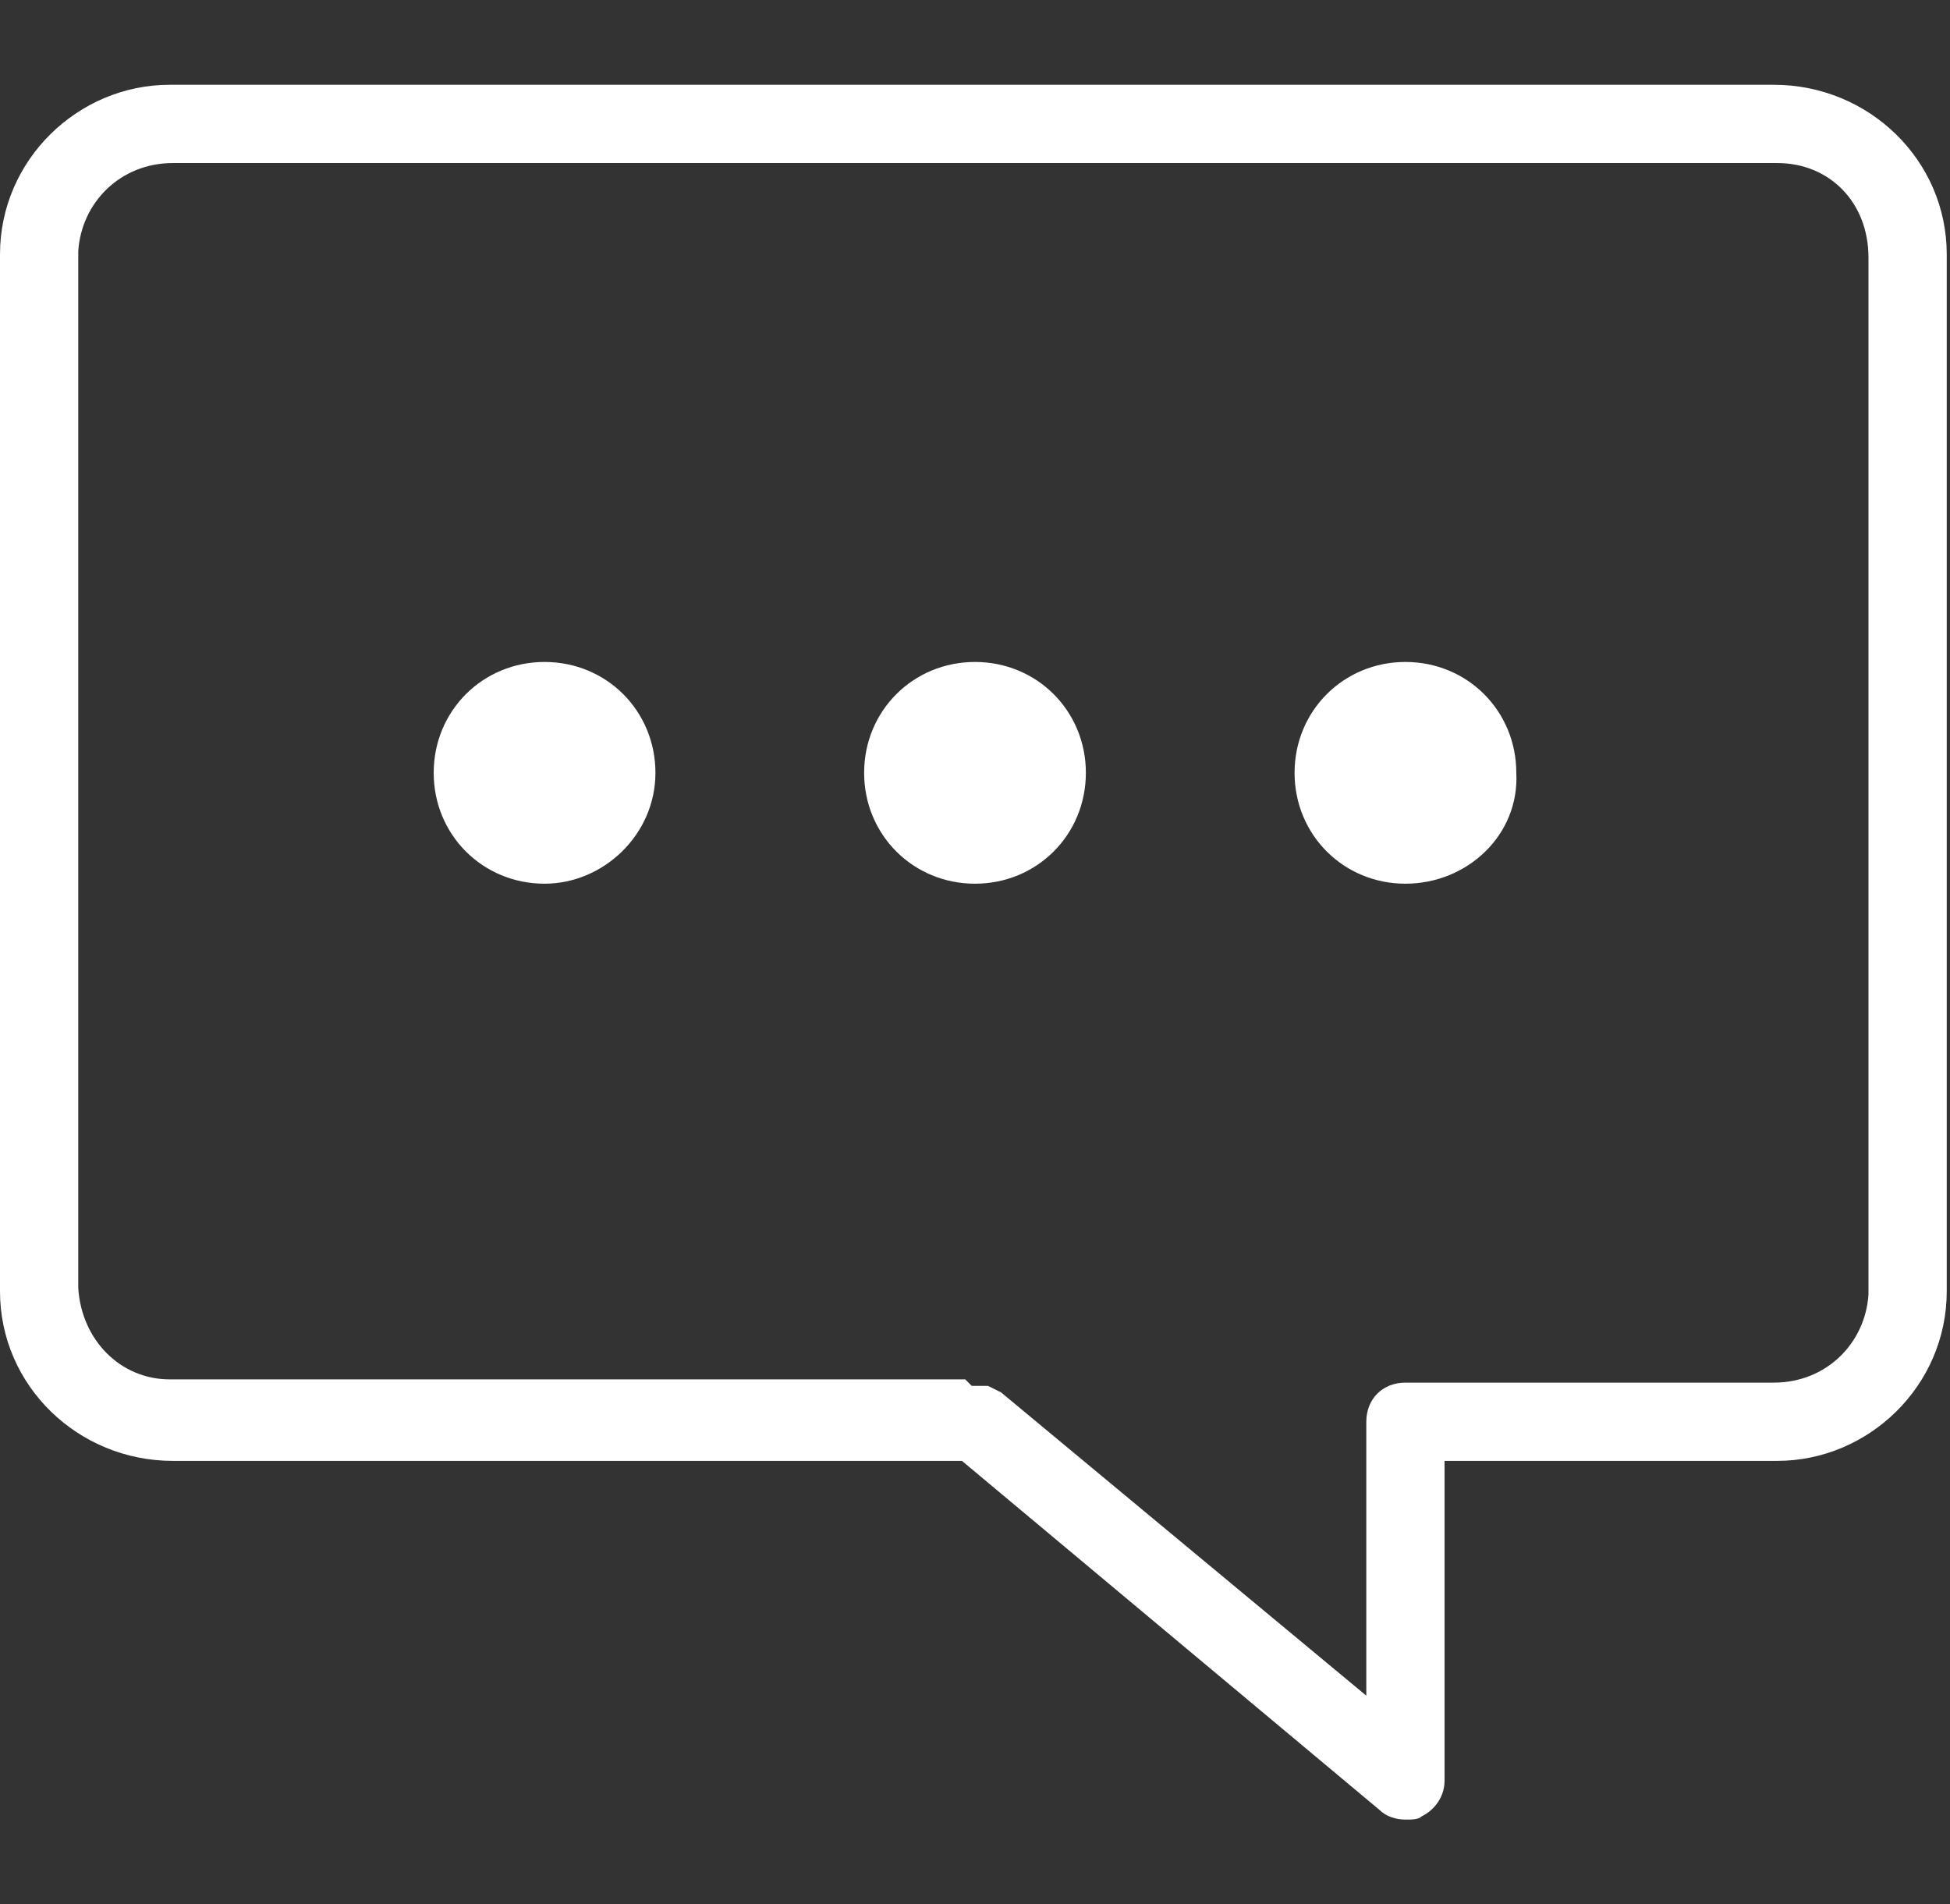
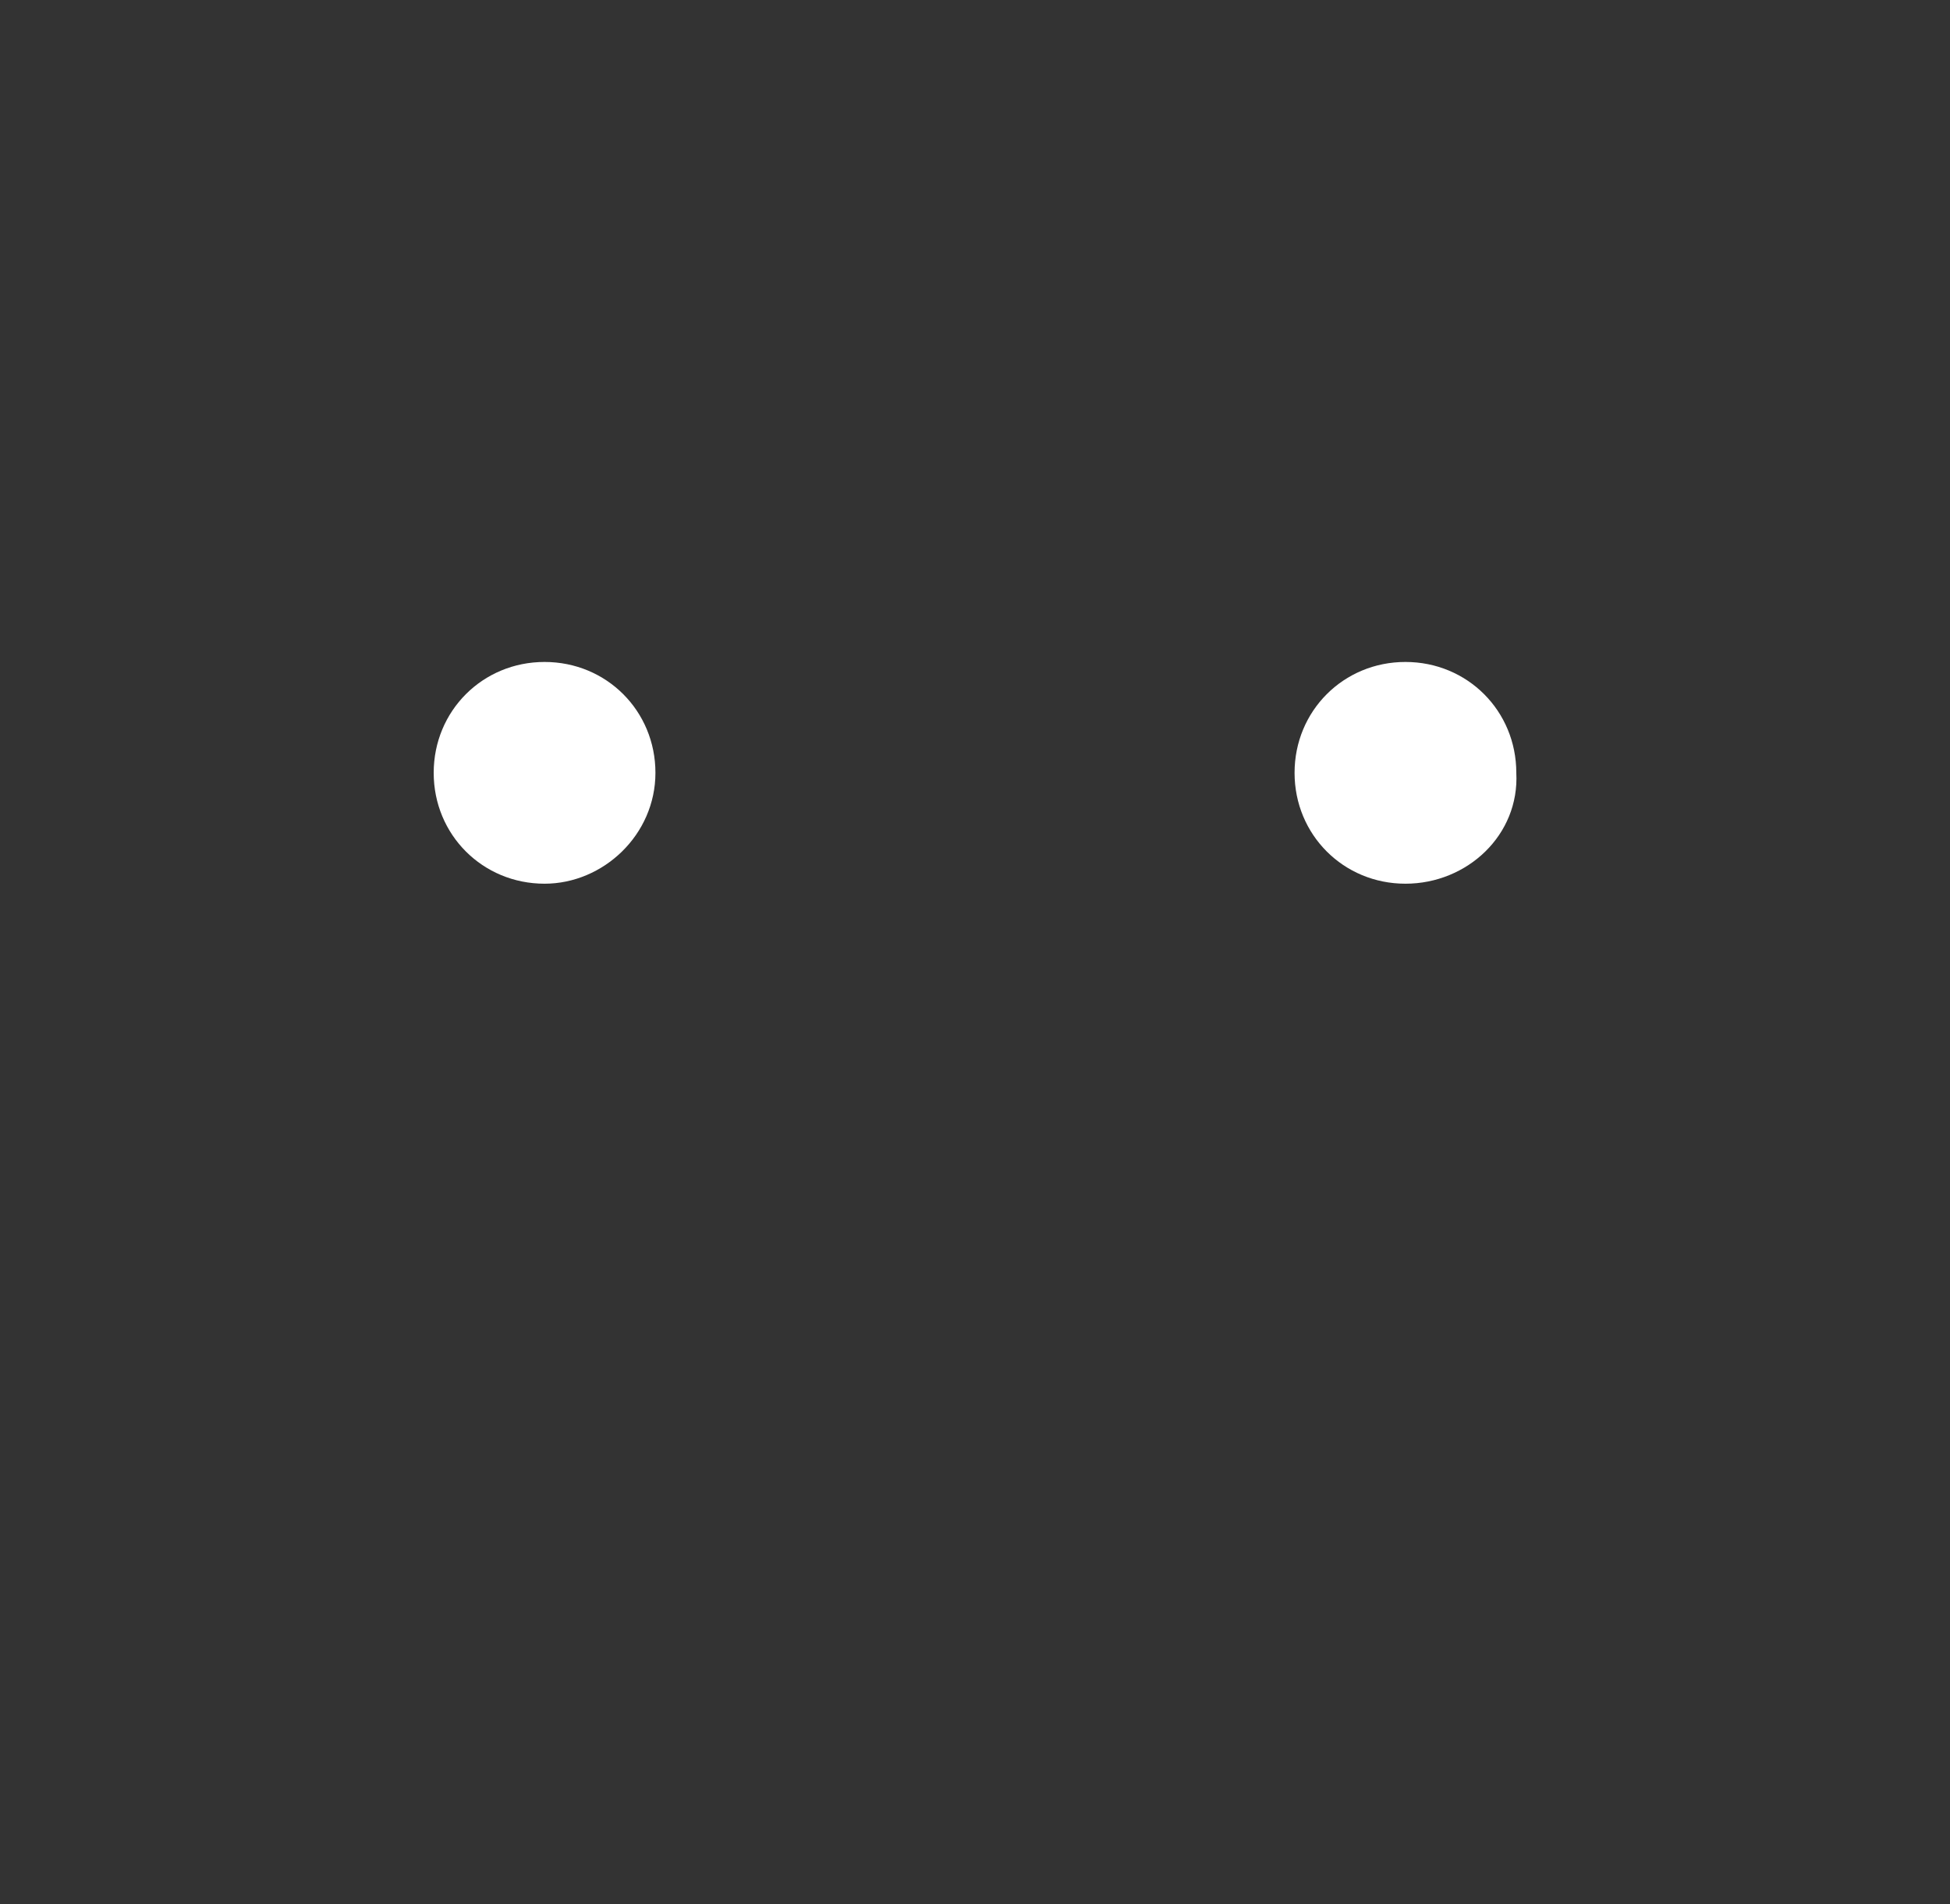
<svg xmlns="http://www.w3.org/2000/svg" version="1.1" id="Layer_1" x="0px" y="0px" viewBox="0 0 59.8 58.4" style="enable-background:new 0 0 59.8 58.4;" xml:space="preserve">
  <rect x="0" y="0" width="59.8" height="58.4" fill="#333333" stroke="none" />
  <style type="text/css">
	.st0{fill:#FFFFFF;}
</style>
  <g>
-     <path class="st0" d="M43.1,55.8c-0.3,0-0.6-0.1-0.8-0.3L29.5,44.8H5.3c-2.9,0-5.3-2.3-5.3-5.2V7.8c0-2.9,2.4-5.2,5.2-5.2h49.2   c2.9,0,5.3,2.3,5.3,5.2v31.8c0,2.9-2.4,5.2-5.2,5.2H44.3v9.8c0,0.5-0.3,0.9-0.7,1.1C43.5,55.8,43.3,55.8,43.1,55.8L43.1,55.8z    M41.9,52v-8.4c0-0.7,0.5-1.2,1.2-1.2h11.3c1.6,0,2.8-1.2,2.9-2.7V7.9c0-1.7-1.2-2.9-2.8-2.9H5.3C3.7,5,2.5,6.2,2.4,7.7v31.8   c0.1,1.6,1.3,2.8,2.8,2.8h24.4l0.2,0.2h0.5l0.2,0.1l0.2,0.1L41.9,52z" />
    <path class="st0" d="M43.1,27.1c-1.9,0-3.4-1.5-3.4-3.4s1.5-3.4,3.4-3.4s3.4,1.5,3.4,3.4C46.6,25.6,45,27.1,43.1,27.1z" />
-     <path class="st0" d="M29.9,27.1c-1.9,0-3.4-1.5-3.4-3.4s1.5-3.4,3.4-3.4s3.4,1.5,3.4,3.4S31.8,27.1,29.9,27.1z" />
    <path class="st0" d="M16.7,27.1c-1.9,0-3.4-1.5-3.4-3.4s1.5-3.4,3.4-3.4s3.4,1.5,3.4,3.4S18.5,27.1,16.7,27.1z" />
  </g>
</svg>